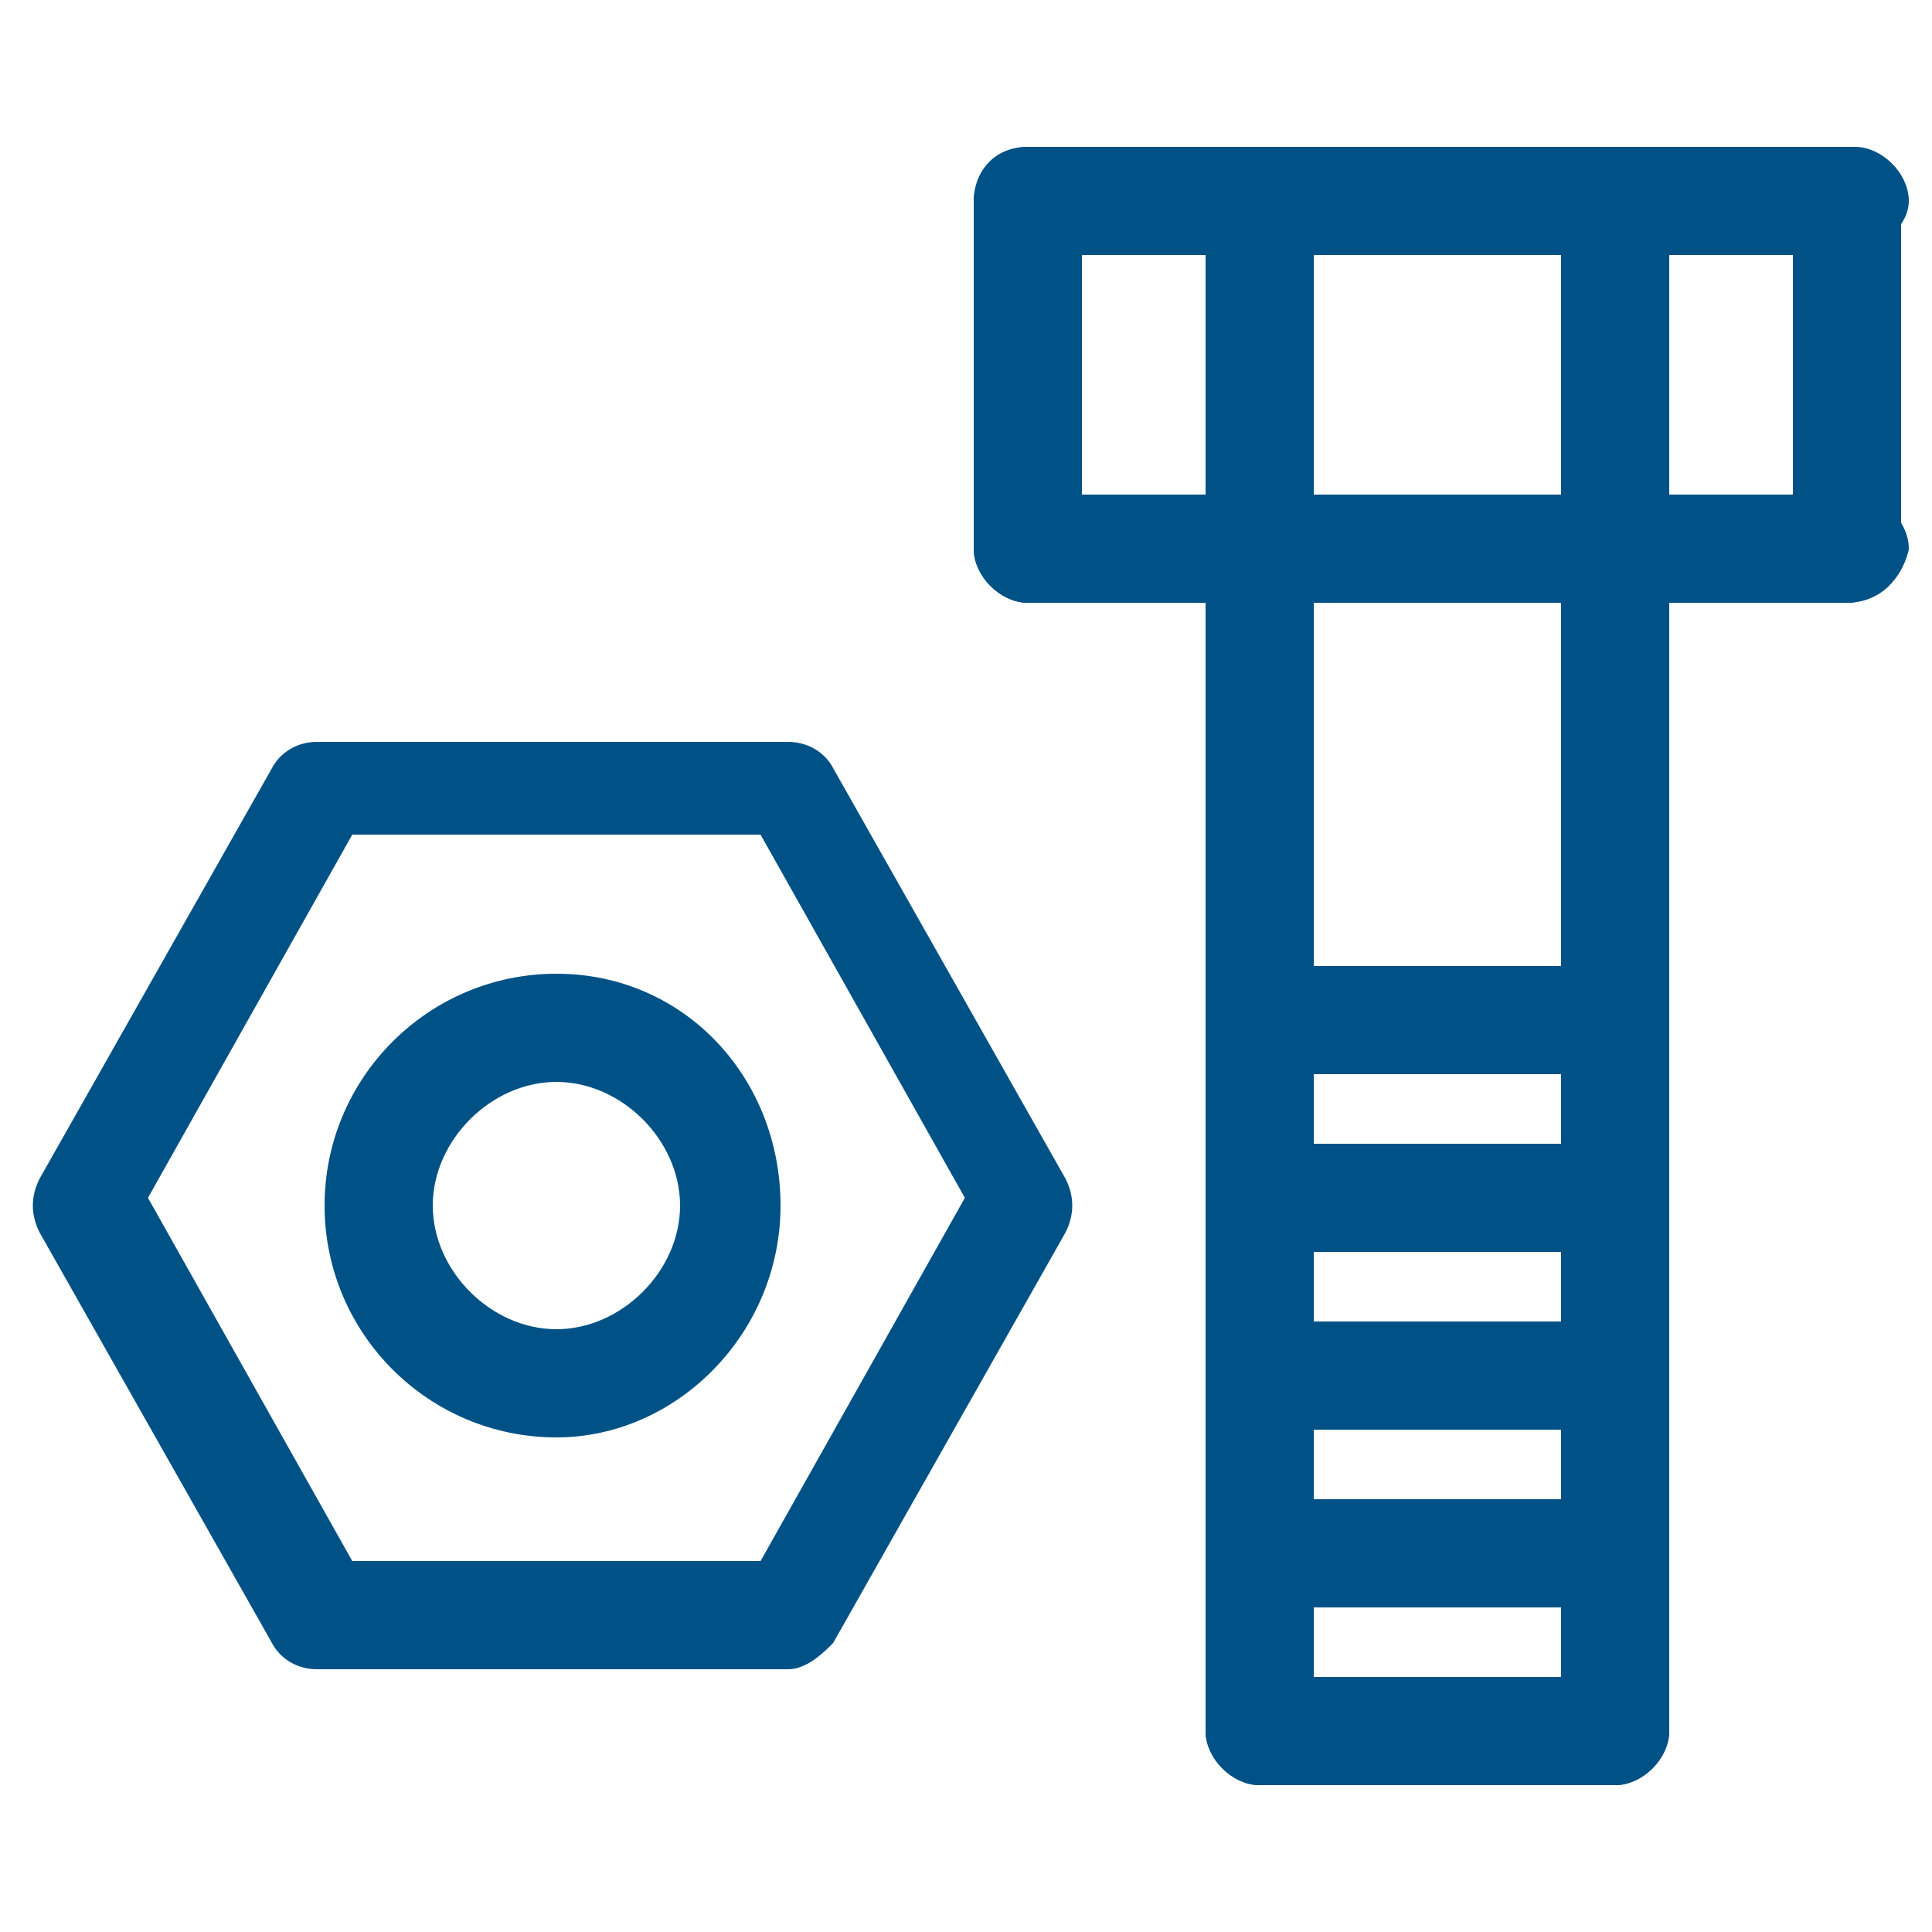
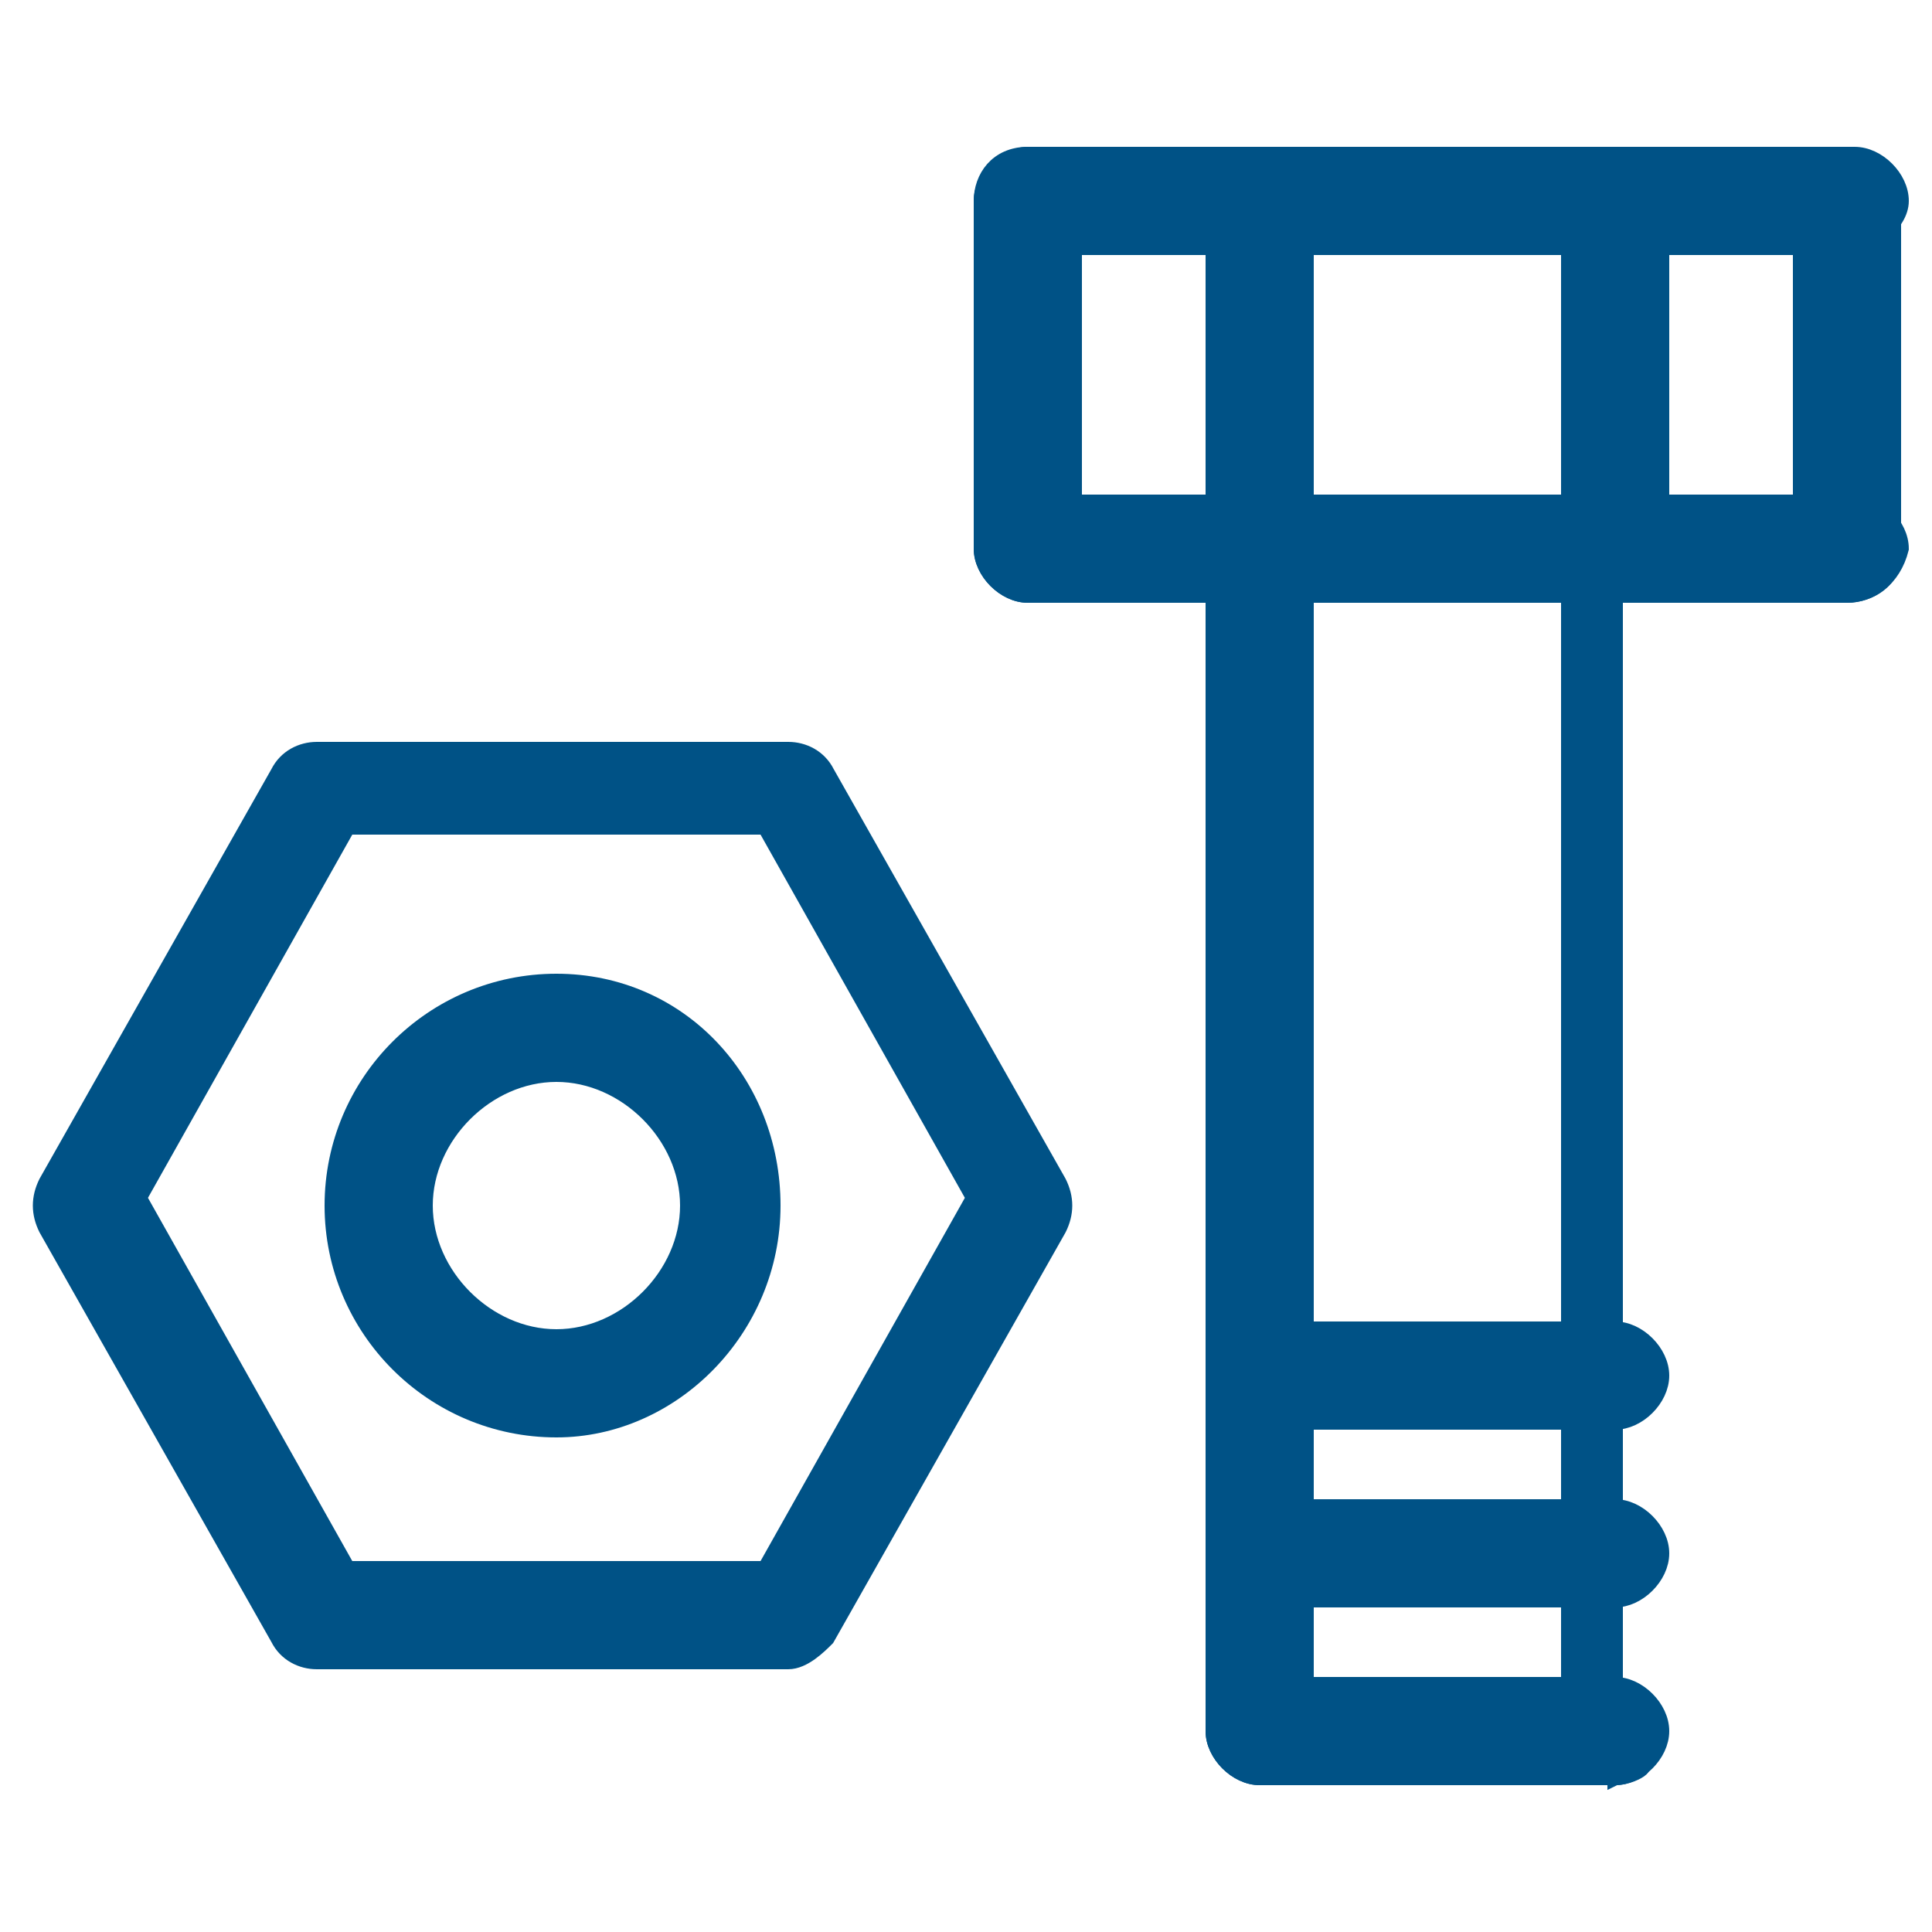
<svg xmlns="http://www.w3.org/2000/svg" version="1.1" id="Livello_1" x="0px" y="0px" viewBox="0 0 25 25" style="enable-background:new 0 0 25 25;" xml:space="preserve">
  <style type="text/css">
	.st0{fill:#005286;stroke:#005286;stroke-width:0.2;stroke-miterlimit:10;}
</style>
  <g>
    <g>
      <path class="st0" d="M23.9,3.2H13.3c-0.3,0-0.6-0.3-0.6-0.6S12.9,2,13.3,2h10.7c0.3,0,0.6,0.3,0.6,0.6S24.2,3.2,23.9,3.2z" />
    </g>
    <g>
      <path class="st0" d="M13.3,7.7c-0.3,0-0.6-0.3-0.6-0.6V2.6c0-0.3,0.3-0.6,0.6-0.6s0.6,0.3,0.6,0.6v4.6C13.8,7.5,13.6,7.7,13.3,7.7    z" />
    </g>
    <g>
      <path class="st0" d="M23.9,7.7c-0.3,0-0.6-0.3-0.6-0.6V2.6c0-0.3,0.3-0.6,0.6-0.6s0.6,0.3,0.6,0.6v4.6C24.5,7.5,24.2,7.7,23.9,7.7    z" />
    </g>
    <g>
      <path class="st0" d="M16.3,23c-0.3,0-0.6-0.3-0.6-0.6V7.2c0-0.3,0.3-0.6,0.6-0.6c0.3,0,0.6,0.3,0.6,0.6v15.2    C16.9,22.7,16.6,23,16.3,23z" />
    </g>
    <g>
-       <path class="st0" d="M20.9,23c-0.3,0-0.6-0.3-0.6-0.6V7.2c0-0.3,0.3-0.6,0.6-0.6c0.3,0,0.6,0.3,0.6,0.6v15.2    C21.5,22.7,21.2,23,20.9,23z" />
+       <path class="st0" d="M20.9,23c-0.3,0-0.6-0.3-0.6-0.6V7.2c0.3,0,0.6,0.3,0.6,0.6v15.2    C21.5,22.7,21.2,23,20.9,23z" />
    </g>
    <g>
      <path class="st0" d="M20.9,23h-4.6c-0.3,0-0.6-0.3-0.6-0.6s0.3-0.6,0.6-0.6h4.6c0.3,0,0.6,0.3,0.6,0.6S21.2,23,20.9,23z" />
    </g>
    <g>
      <path class="st0" d="M20.9,20.7h-4.6c-0.3,0-0.6-0.3-0.6-0.6c0-0.3,0.3-0.6,0.6-0.6h4.6c0.3,0,0.6,0.3,0.6,0.6    C21.5,20.4,21.2,20.7,20.9,20.7z" />
    </g>
    <g>
      <path class="st0" d="M20.9,18.4h-4.6c-0.3,0-0.6-0.3-0.6-0.6s0.3-0.6,0.6-0.6h4.6c0.3,0,0.6,0.3,0.6,0.6S21.2,18.4,20.9,18.4z" />
    </g>
    <g>
-       <path class="st0" d="M20.9,16.1h-4.6c-0.3,0-0.6-0.3-0.6-0.6c0-0.3,0.3-0.6,0.6-0.6h4.6c0.3,0,0.6,0.3,0.6,0.6    C21.5,15.9,21.2,16.1,20.9,16.1z" />
-     </g>
+       </g>
    <g>
-       <path class="st0" d="M20.9,13.8h-4.6c-0.3,0-0.6-0.3-0.6-0.6c0-0.3,0.3-0.6,0.6-0.6h4.6c0.3,0,0.6,0.3,0.6,0.6    C21.5,13.6,21.2,13.8,20.9,13.8z" />
-     </g>
+       </g>
    <g>
      <path class="st0" d="M16.3,7.7c-0.3,0-0.6-0.3-0.6-0.6V2.6C15.7,2.3,16,2,16.3,2c0.3,0,0.6,0.3,0.6,0.6v4.6    C16.9,7.5,16.6,7.7,16.3,7.7z" />
    </g>
    <g>
      <path class="st0" d="M20.9,7.7c-0.3,0-0.6-0.3-0.6-0.6V2.6c0-0.3,0.3-0.6,0.6-0.6c0.3,0,0.6,0.3,0.6,0.6v4.6    C21.5,7.5,21.2,7.7,20.9,7.7z" />
    </g>
    <g>
      <path class="st0" d="M23.9,7.7H13.3c-0.3,0-0.6-0.3-0.6-0.6c0-0.3,0.3-0.6,0.6-0.6h10.7c0.3,0,0.6,0.3,0.6,0.6    C24.5,7.5,24.2,7.7,23.9,7.7z" />
    </g>
    <g>
      <path class="st0" d="M10.2,21.5H4.1c-0.2,0-0.4-0.1-0.5-0.3l-3-5.3c-0.1-0.2-0.1-0.4,0-0.6l3-5.3c0.1-0.2,0.3-0.3,0.5-0.3h6.1    c0.2,0,0.4,0.1,0.5,0.3l3,5.3c0.1,0.2,0.1,0.4,0,0.6l-3,5.3C10.6,21.3,10.4,21.5,10.2,21.5z M4.5,20.3h5.4l2.7-4.8l-2.7-4.8H4.5    l-2.7,4.8L4.5,20.3z" />
    </g>
    <g>
      <path class="st0" d="M7.2,18.5c-1.6,0-2.9-1.3-2.9-2.9c0-1.6,1.3-2.9,2.9-2.9S10,14,10,15.6C10,17.2,8.7,18.5,7.2,18.5z M7.2,13.9    c-0.9,0-1.7,0.8-1.7,1.7c0,0.9,0.8,1.7,1.7,1.7s1.7-0.8,1.7-1.7C8.9,14.7,8.1,13.9,7.2,13.9z" />
    </g>
  </g>
</svg>